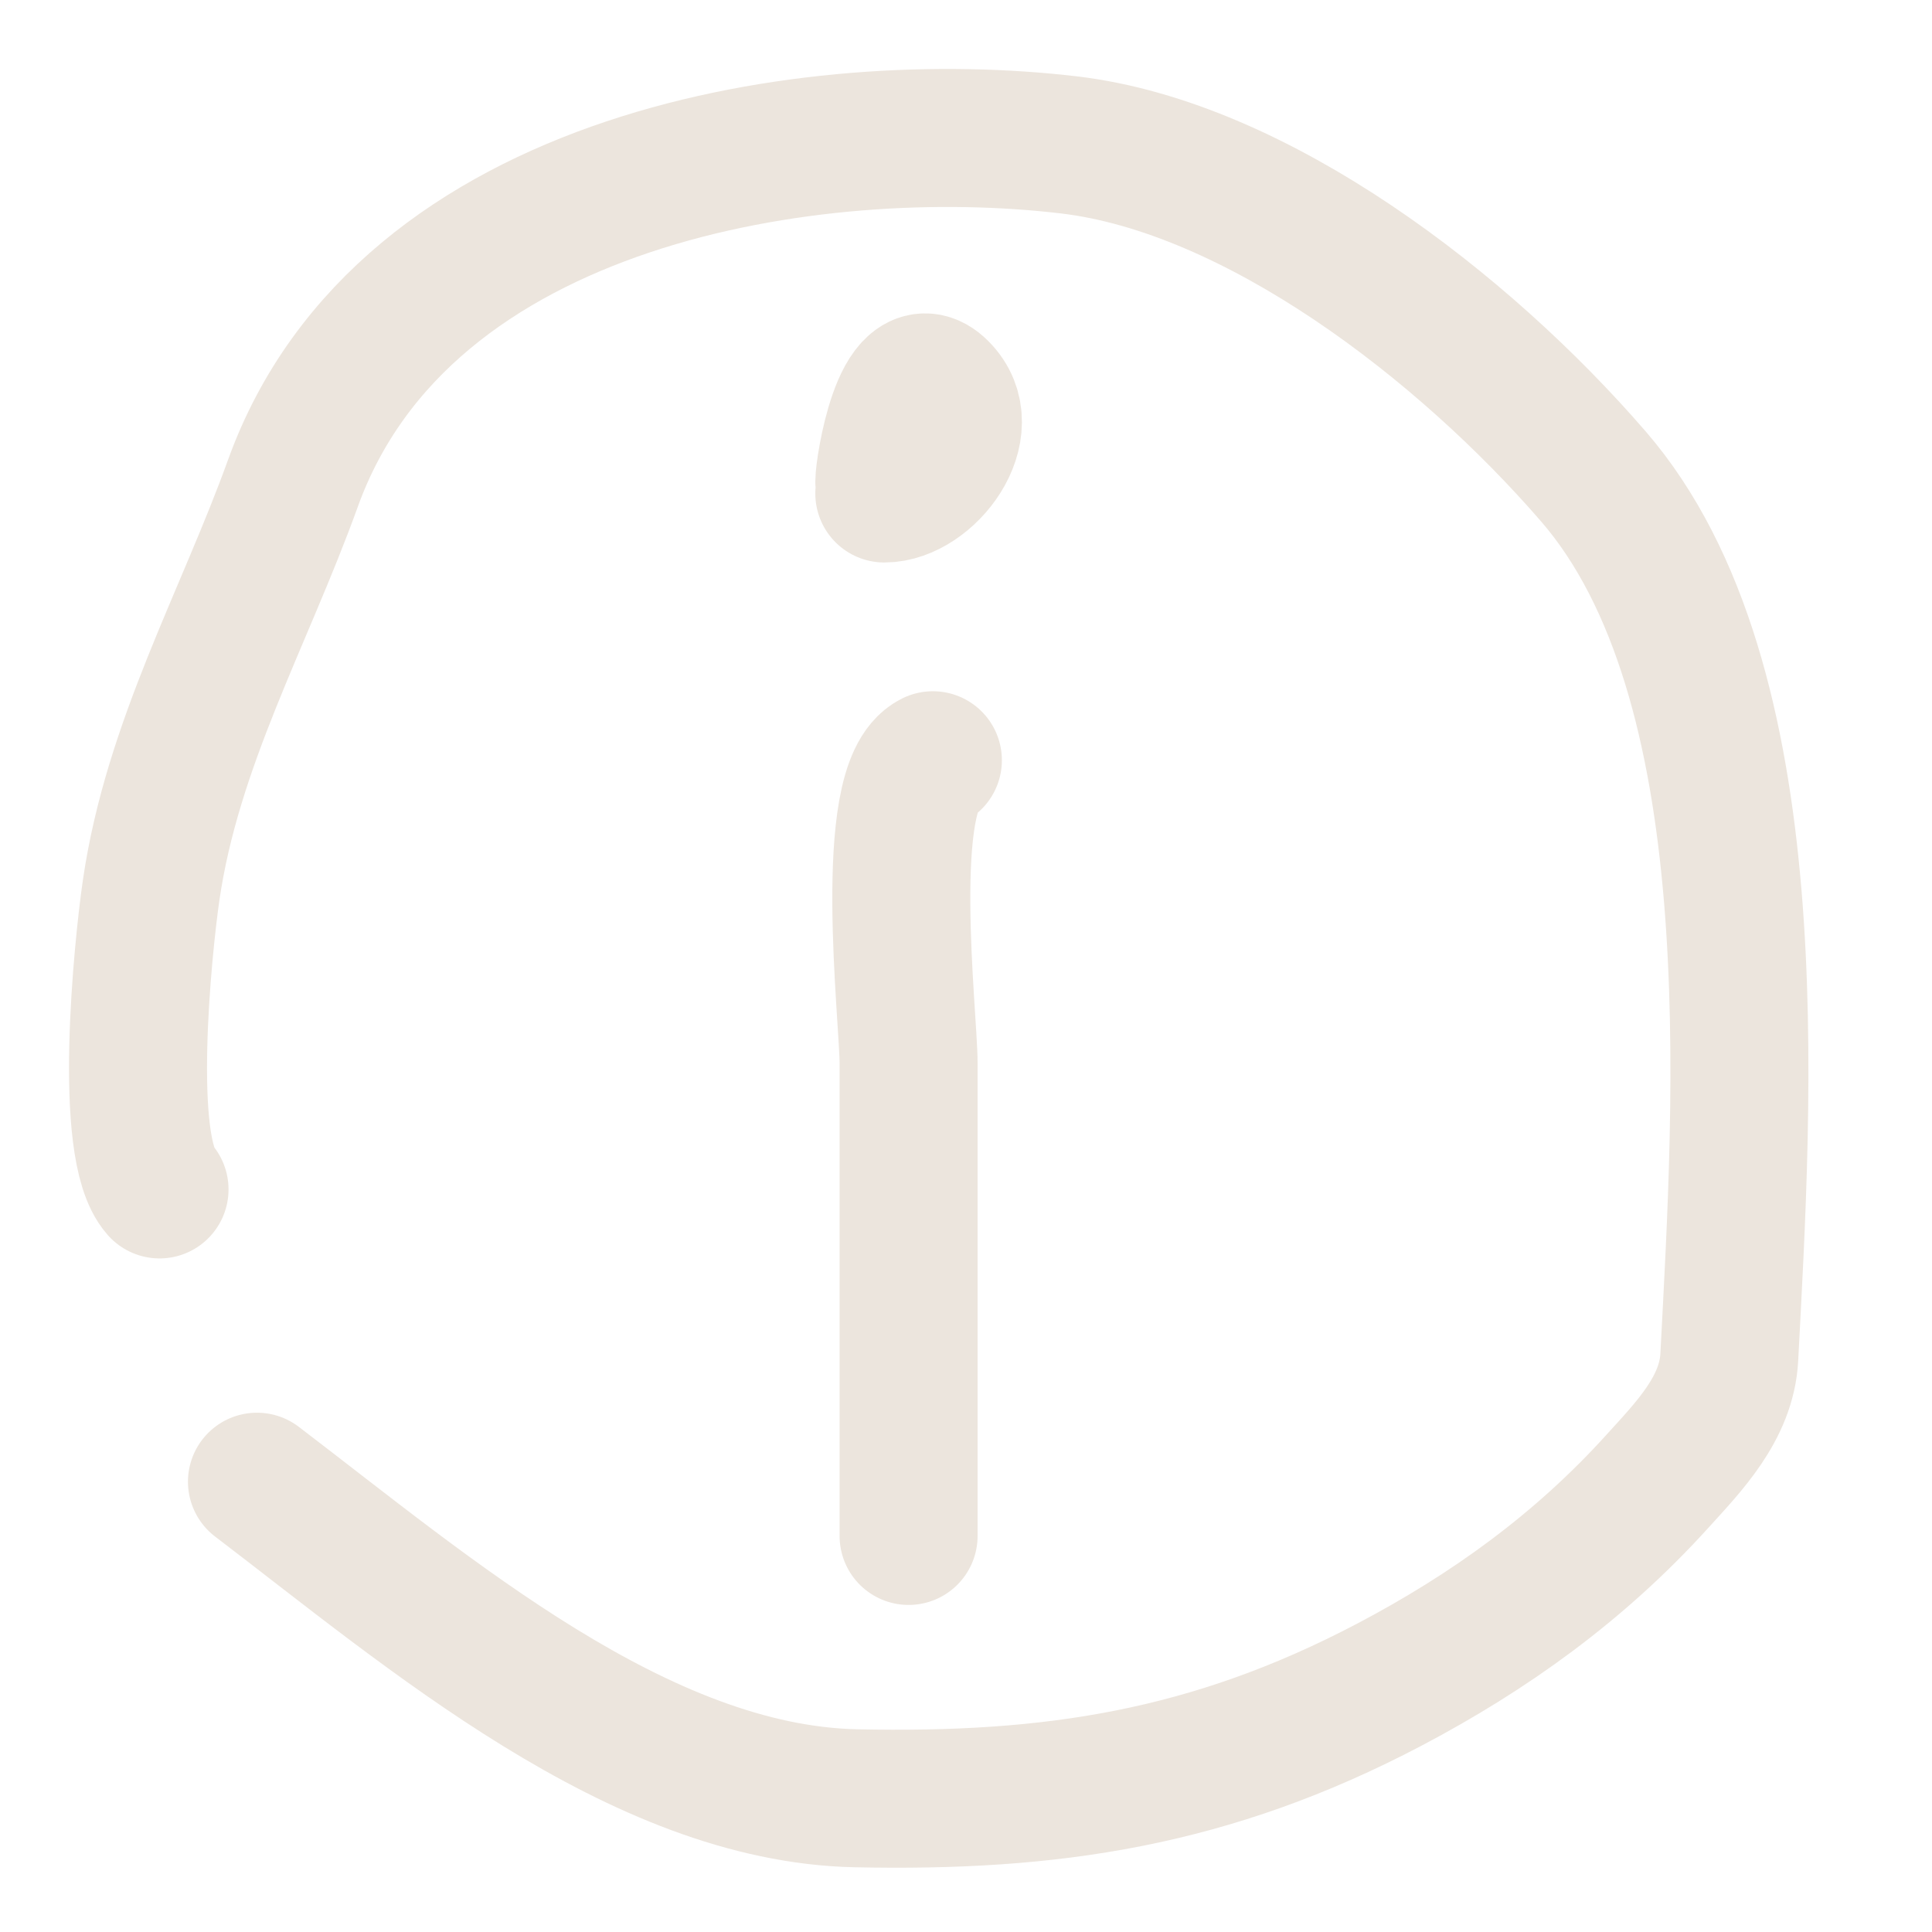
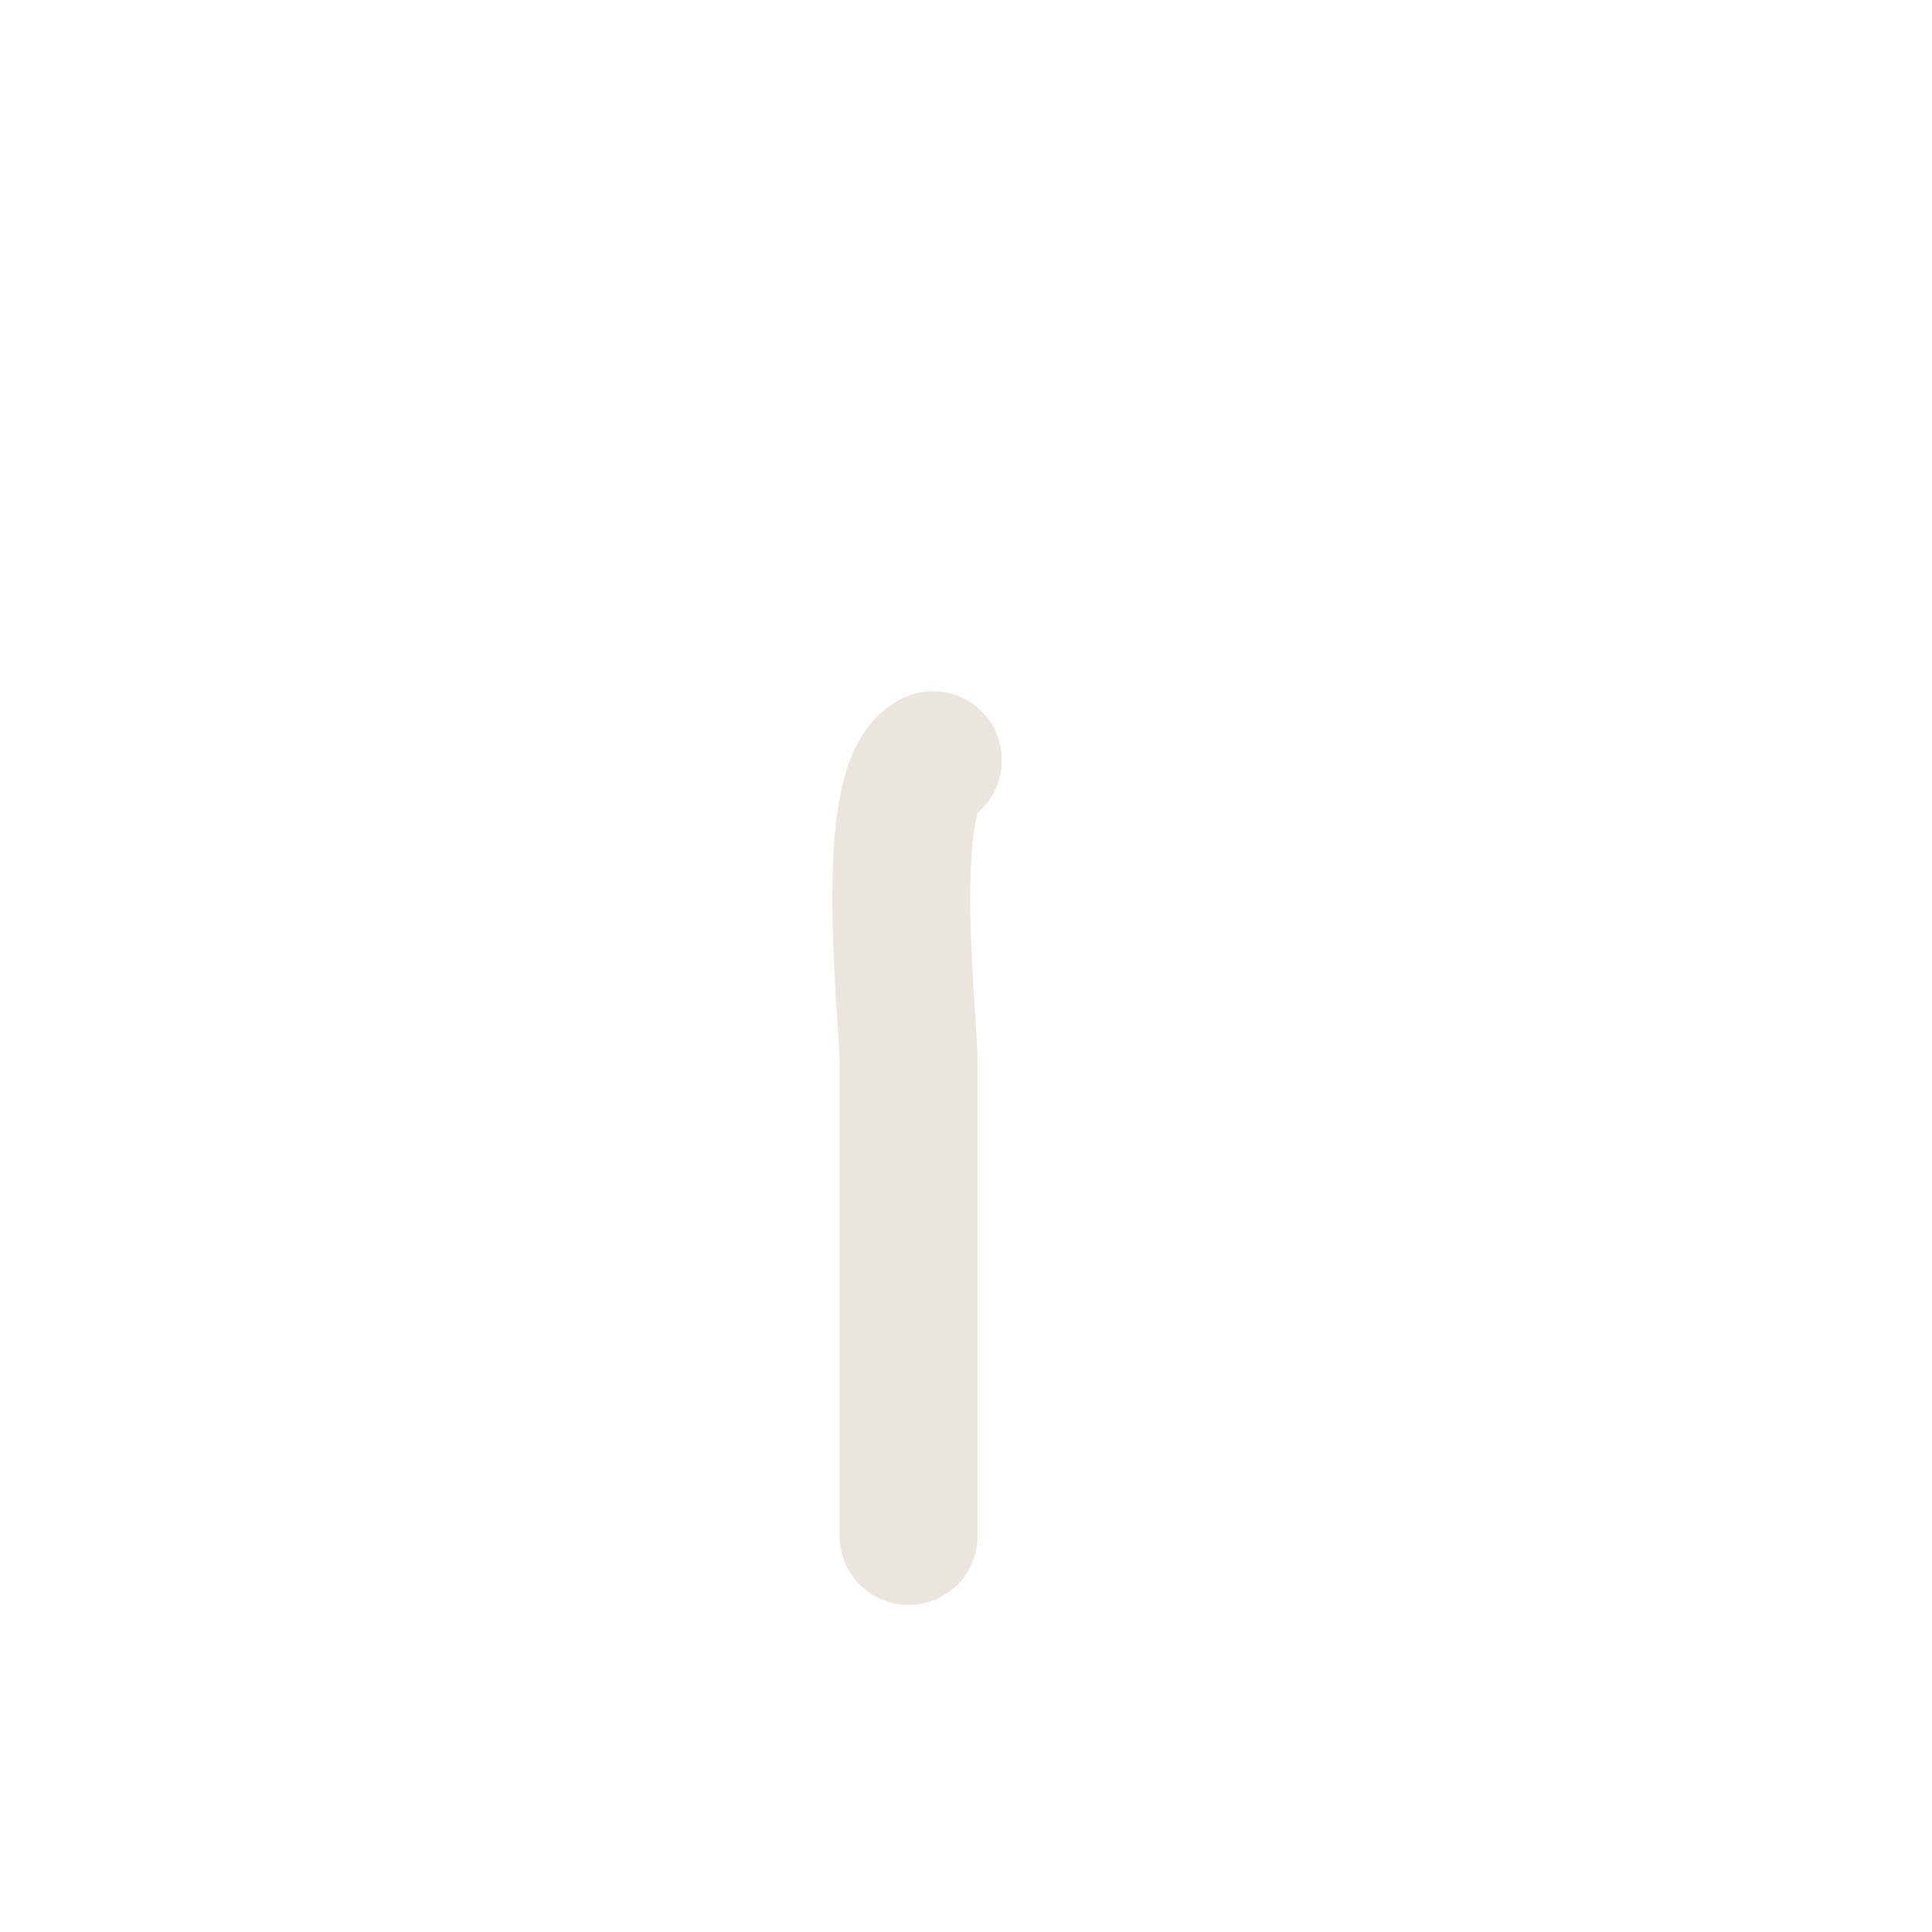
<svg xmlns="http://www.w3.org/2000/svg" width="14" height="14" viewBox="0 0 14 14" fill="none">
-   <path d="M1.862 10.737C3.11 11.688 4.629 12.998 6.203 13.031C7.612 13.061 8.771 12.89 10.069 12.207C10.789 11.828 11.444 11.36 12.012 10.732C12.233 10.488 12.512 10.206 12.531 9.835C12.63 7.946 12.827 4.933 11.546 3.452C10.606 2.365 9.109 1.211 7.746 1.05C5.917 0.833 2.932 1.261 2.123 3.501C1.77 4.48 1.249 5.392 1.095 6.452C1.034 6.873 0.888 8.317 1.156 8.619" stroke="#ECE5DD" stroke-linecap="round" />
  <path d="M6.584 11.13C6.584 9.988 6.584 8.846 6.584 7.704C6.584 7.372 6.385 5.696 6.76 5.509" stroke="#ECE5DD" stroke-linecap="round" />
-   <path d="M6.408 3.576C6.716 3.576 7.084 3.101 6.808 2.825C6.537 2.553 6.408 3.393 6.408 3.489" stroke="#ECE5DD" stroke-linecap="round" />
</svg>